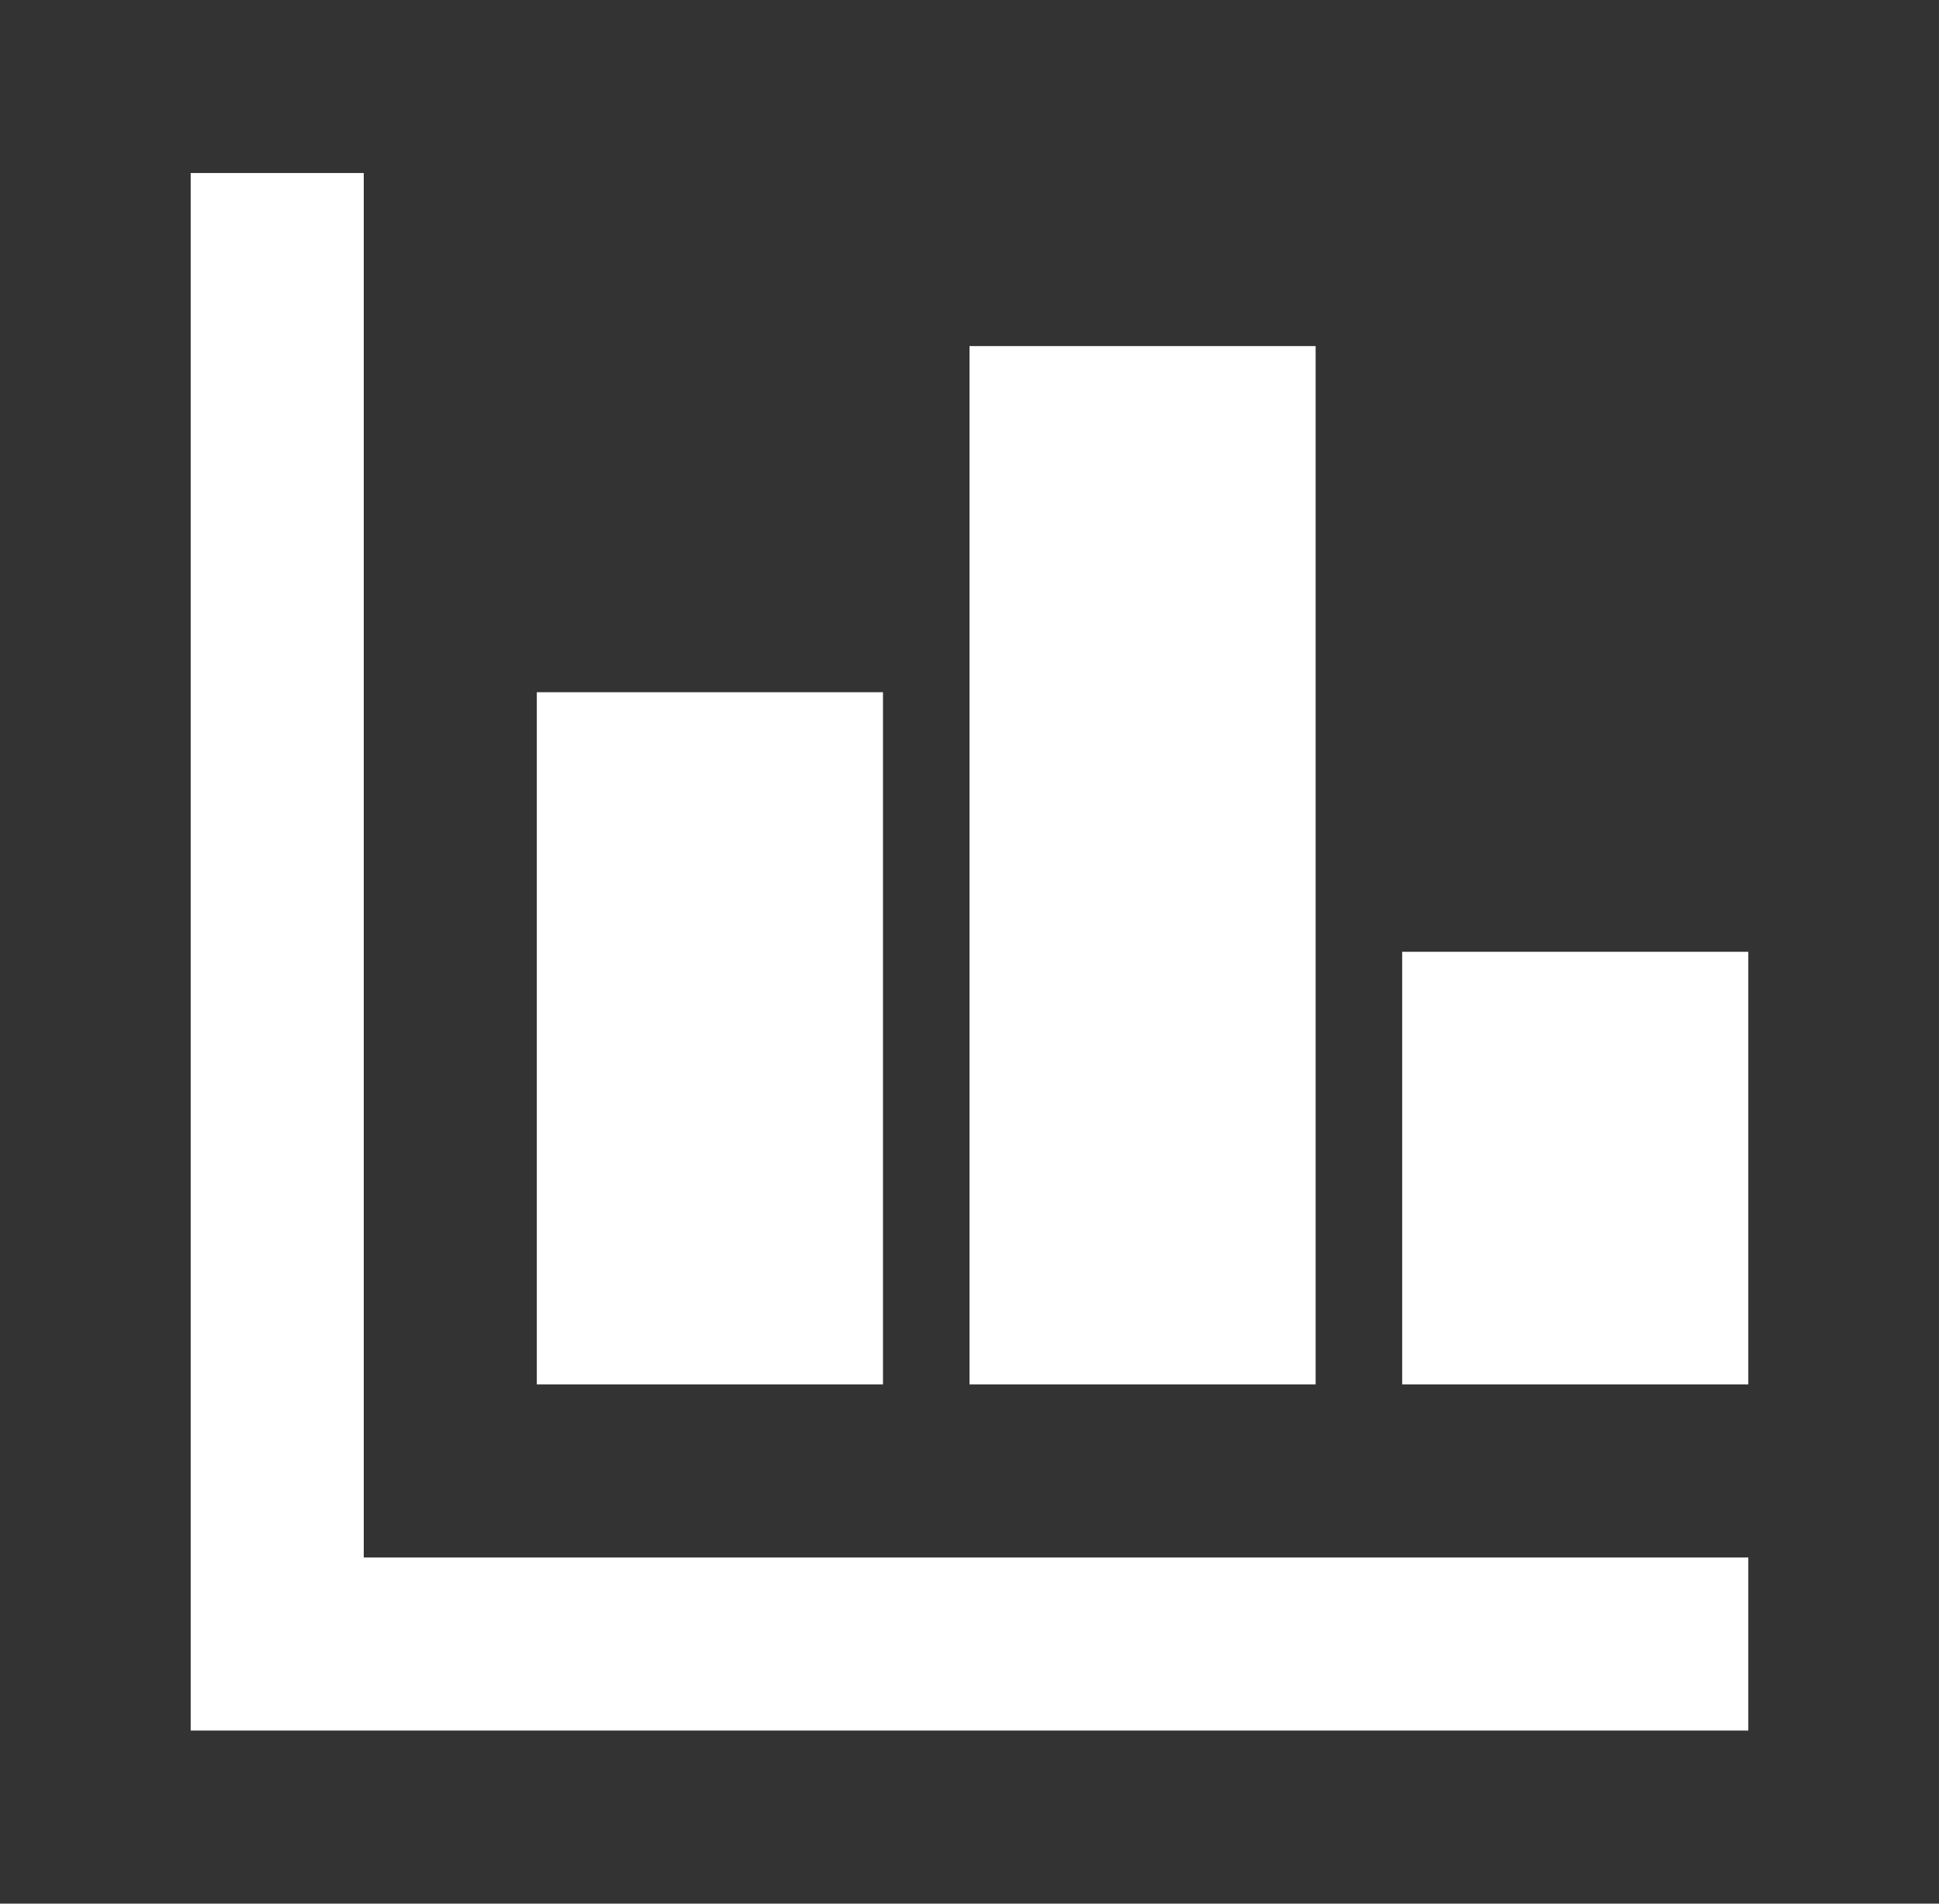
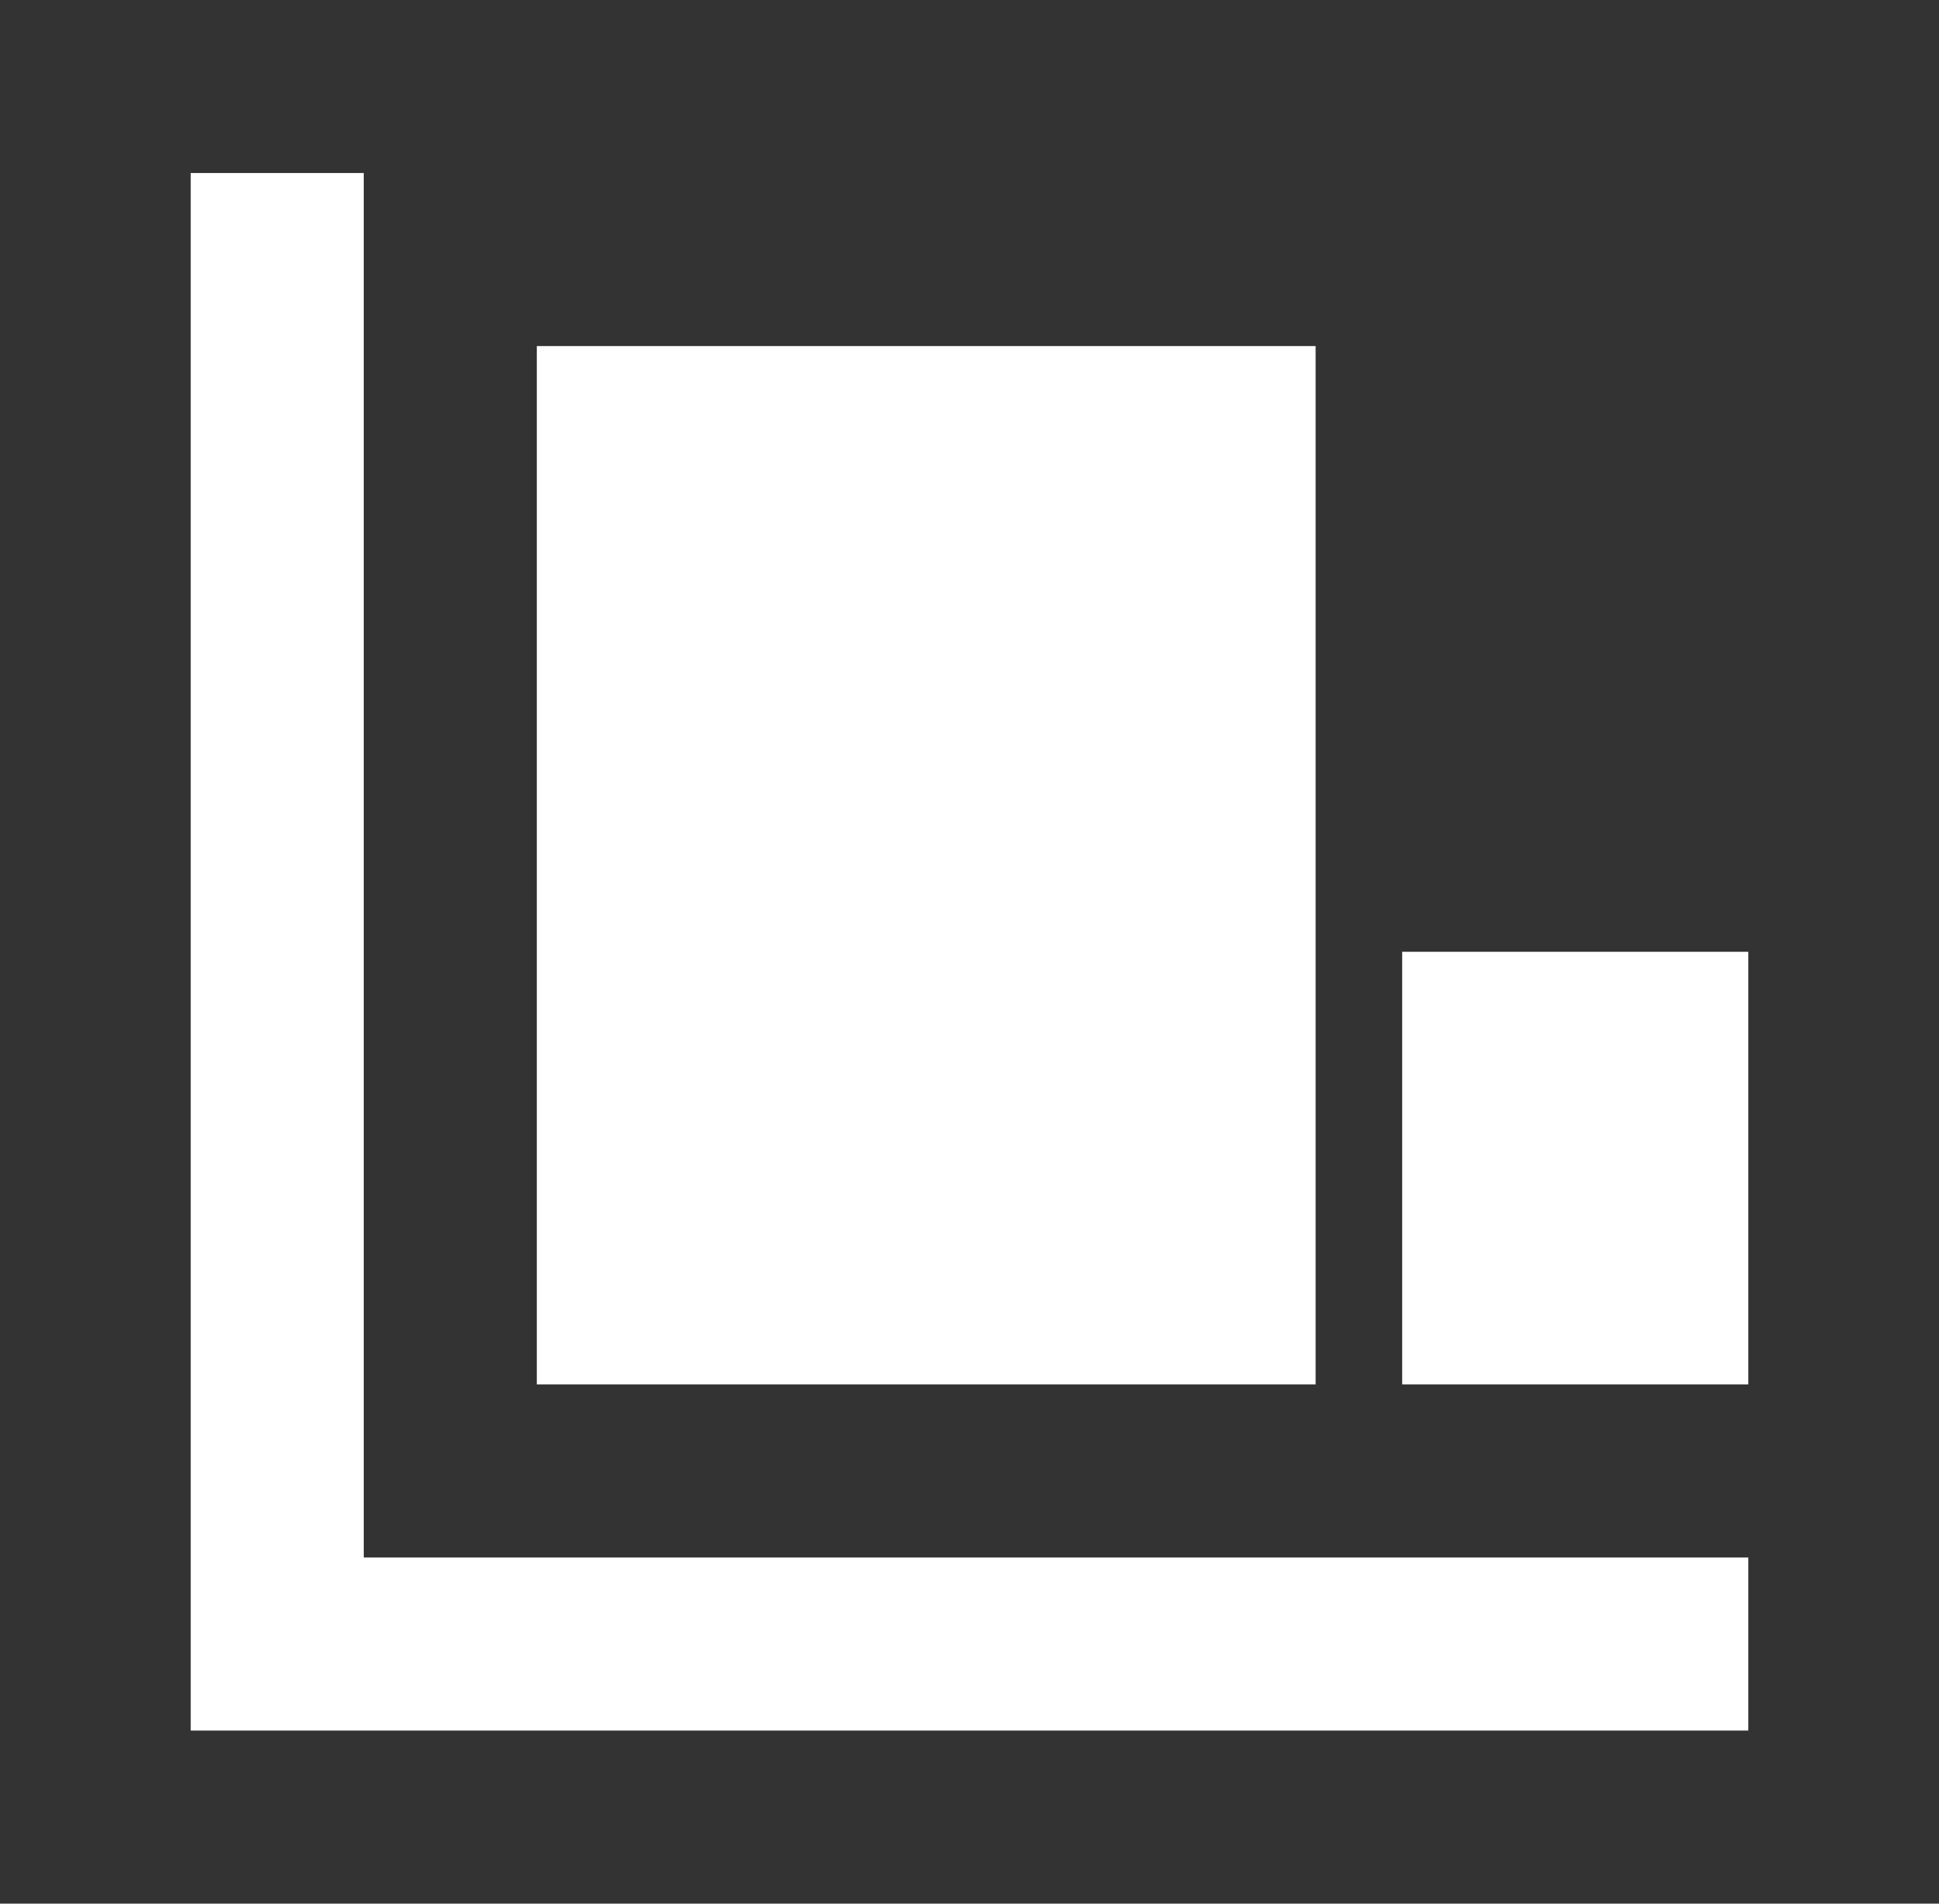
<svg xmlns="http://www.w3.org/2000/svg" width="55" height="54" viewBox="0 0 55 54" fill="none">
  <rect x="0" y="0" width="55" height="54" fill="#333333" stroke="none" />
-   <path d="M5.409 4.908H10.318V44.181H49.591V49.09H5.409V4.908ZM15.227 39.272V19.636H25.046V39.272H15.227ZM27.5 39.272V9.817H37.318V39.272H27.5ZM39.773 39.272V26.999H49.591V39.272H39.773Z" fill="white" />
+   <path d="M5.409 4.908H10.318V44.181H49.591V49.09H5.409V4.908ZM15.227 39.272V19.636H25.046V39.272H15.227ZV9.817H37.318V39.272H27.5ZM39.773 39.272V26.999H49.591V39.272H39.773Z" fill="white" />
</svg>